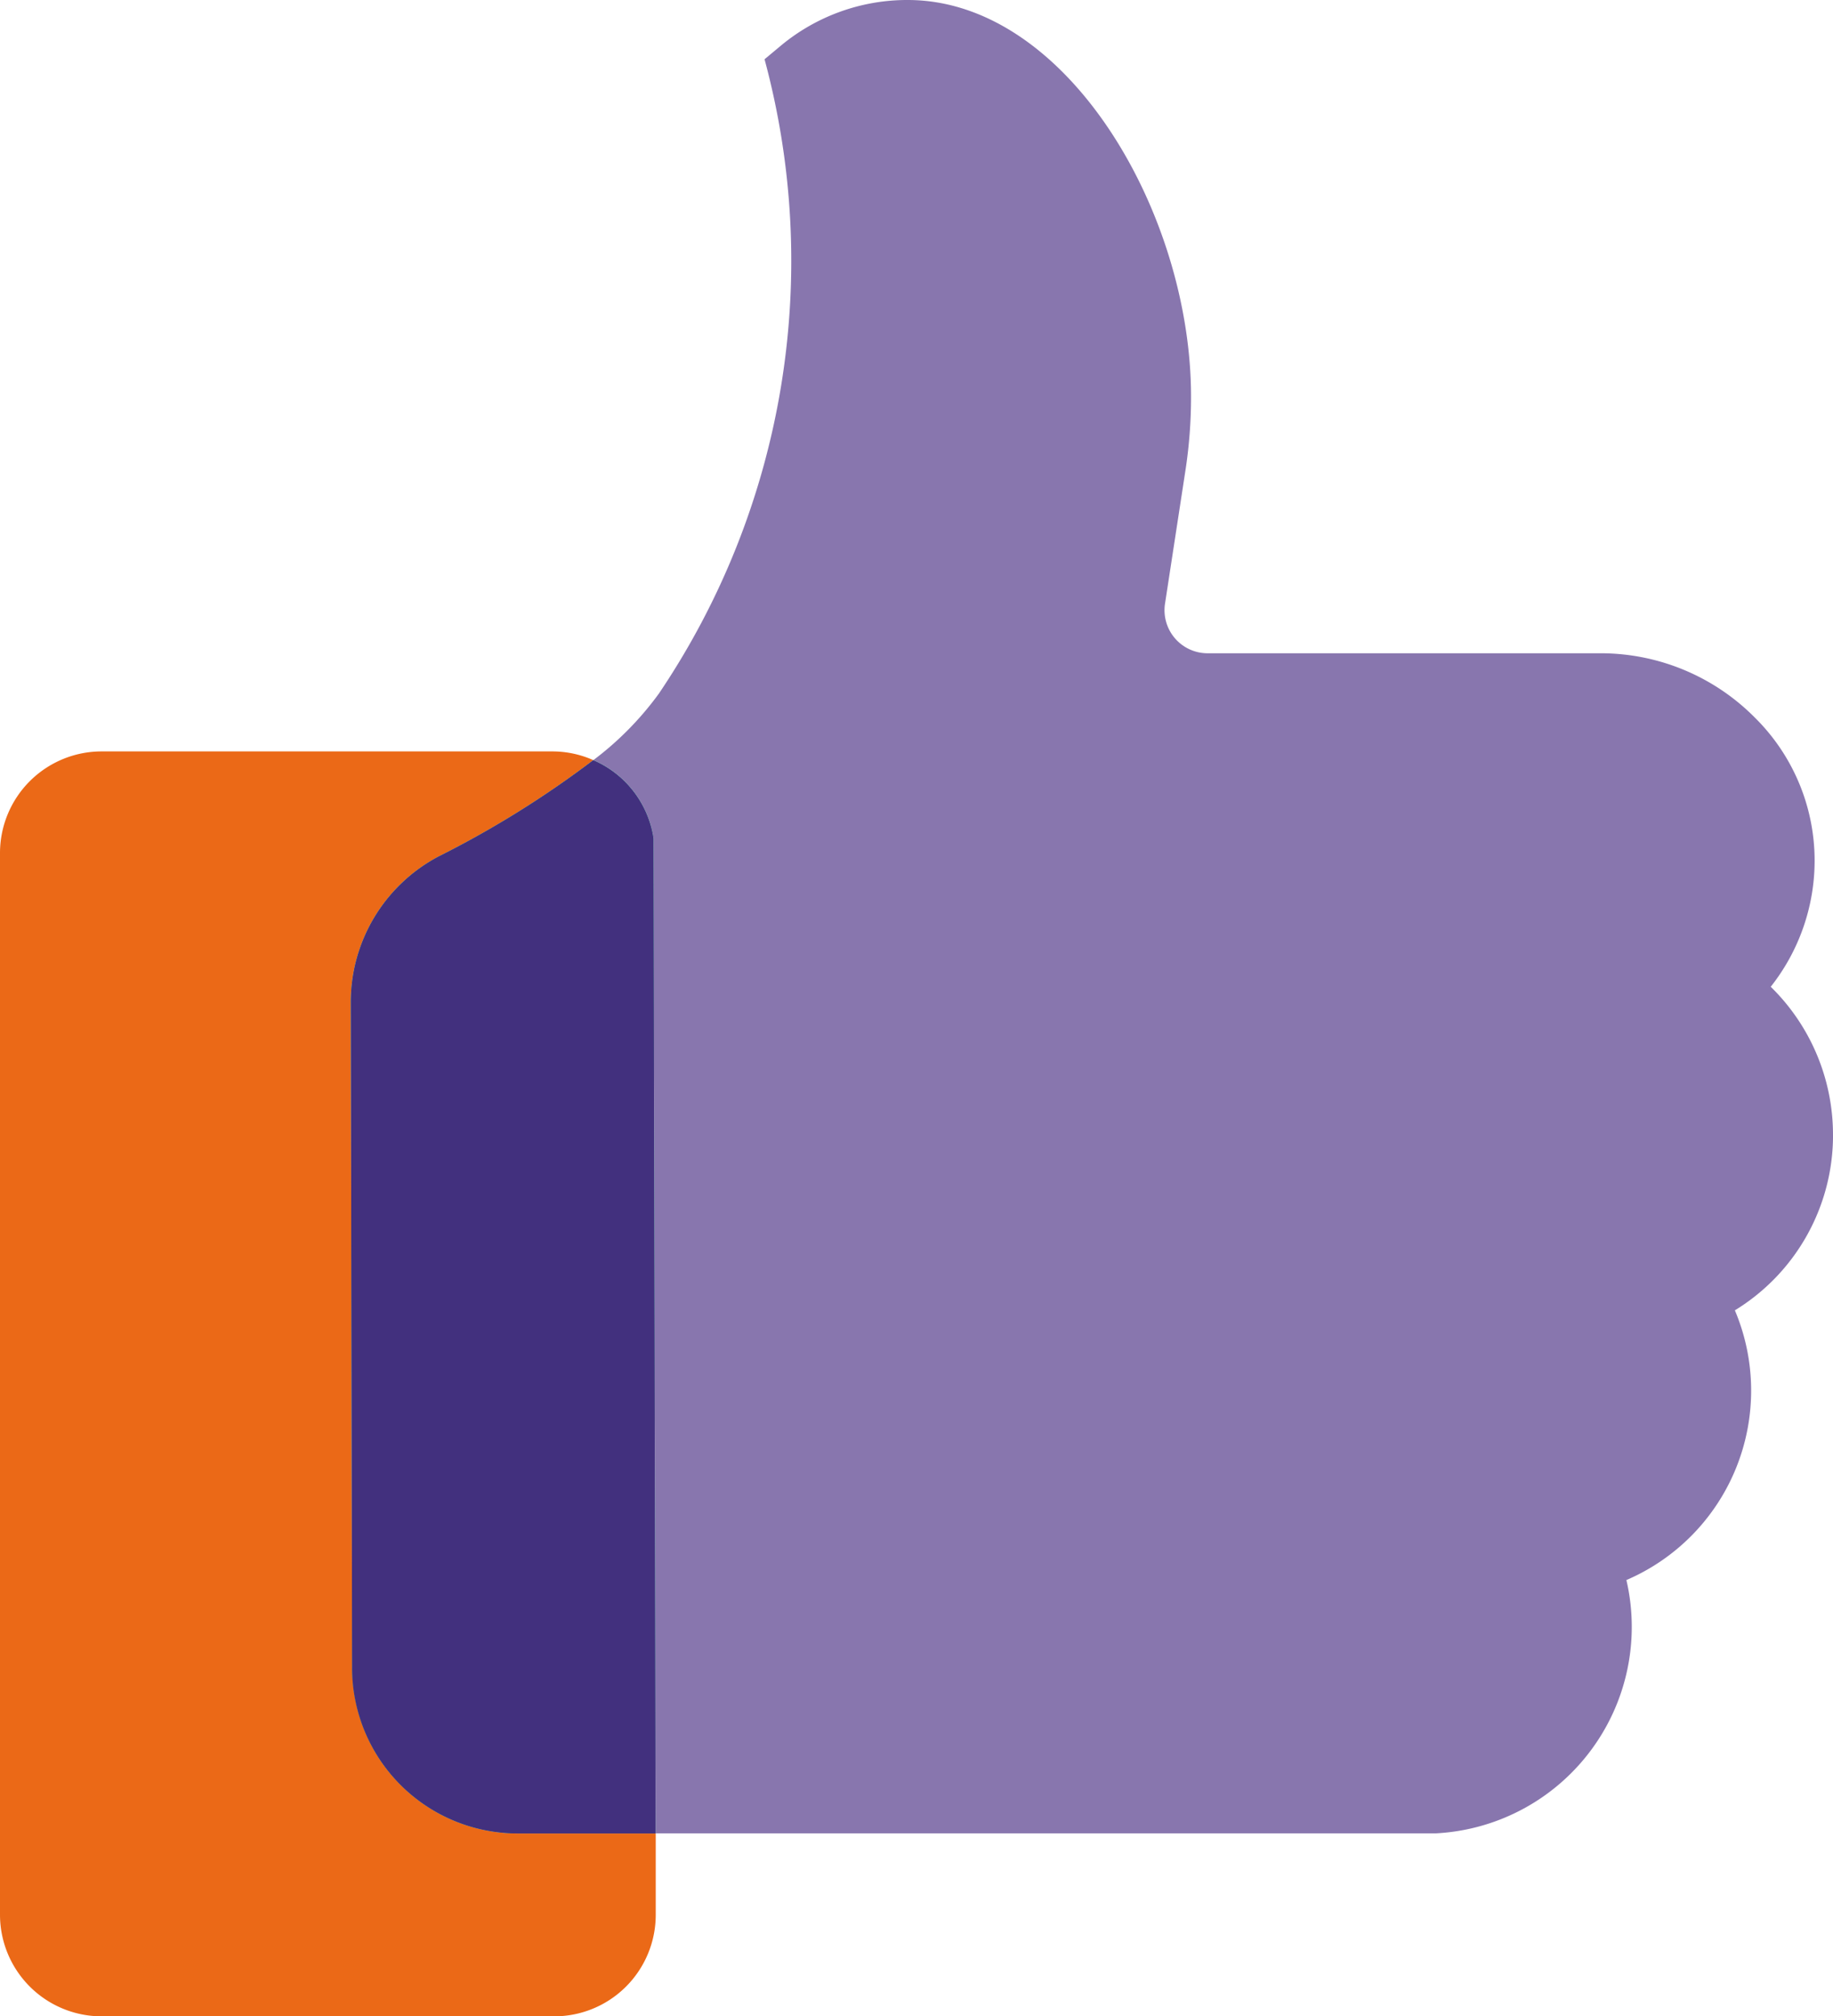
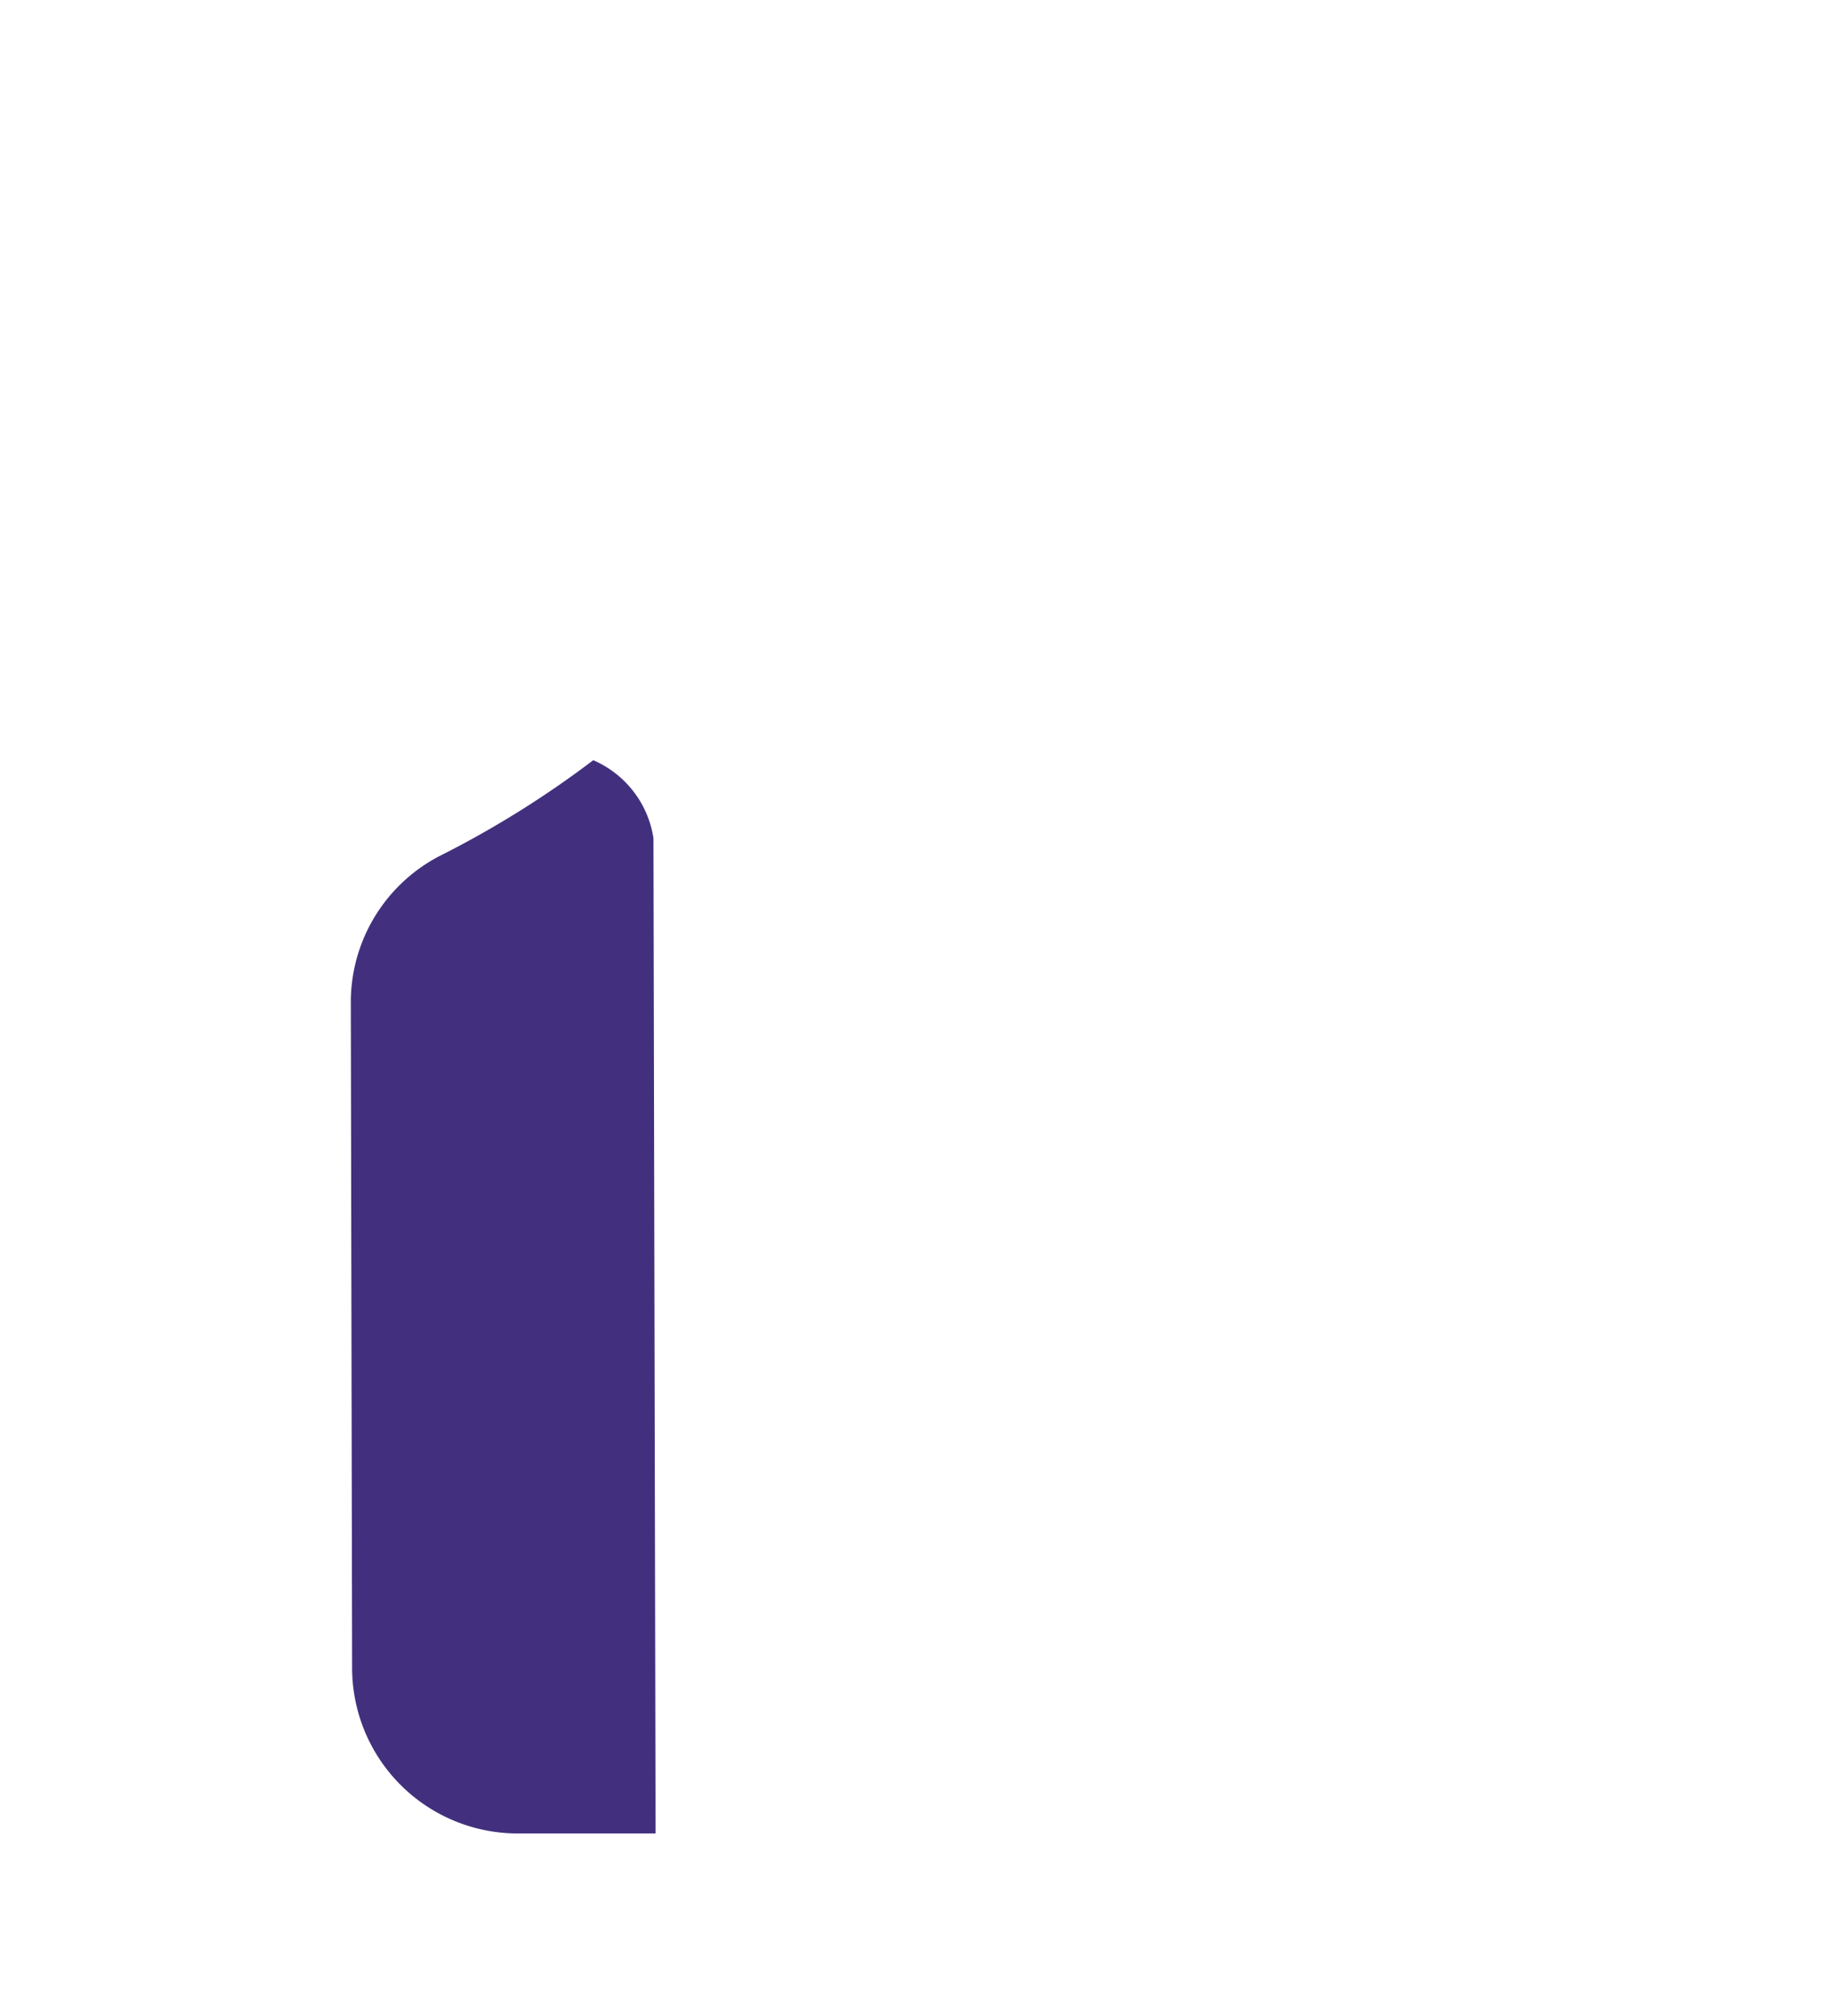
<svg xmlns="http://www.w3.org/2000/svg" id="Group_535" data-name="Group 535" width="70.443" height="77.471" viewBox="0 0 70.443 77.471">
  <defs>
    <clipPath id="clip-path">
      <rect id="Rectangle_507" data-name="Rectangle 507" width="70.443" height="77.471" fill="none" />
    </clipPath>
    <clipPath id="clip-path-2">
      <rect id="Rectangle_506" data-name="Rectangle 506" width="70.443" height="77.472" fill="none" />
    </clipPath>
    <clipPath id="clip-path-3">
-       <rect id="Rectangle_505" data-name="Rectangle 505" width="11.713" height="41.238" fill="none" />
-     </clipPath>
+       </clipPath>
  </defs>
  <g id="Group_534" data-name="Group 534" clip-path="url(#clip-path)">
    <g id="Group_533" data-name="Group 533" transform="translate(0 0)">
      <g id="Group_532" data-name="Group 532" clip-path="url(#clip-path-2)">
-         <path id="Path_240" data-name="Path 240" d="M75.088,43.583a7.954,7.954,0,0,0-2.393-5.669,7.824,7.824,0,0,0,1.687-4.828,7.728,7.728,0,0,0-2.3-5.517A8.342,8.342,0,0,0,66.208,25.1H51.053a1.655,1.655,0,0,1-1.636-1.906l.8-5.217a18.569,18.569,0,0,0,.2-2.732C50.421,8.191,45.663,0,39.527,0a7.594,7.594,0,0,0-4.869,1.751l-.631.526a29.713,29.713,0,0,1-4.062,24.374,12.1,12.1,0,0,1-2.517,2.555,3.9,3.9,0,0,1,2.312,3l.081,38.235H59.833a7.943,7.943,0,0,0,7.315-9.732,7.922,7.922,0,0,0,4.169-10.363,7.889,7.889,0,0,0,3.772-6.767" transform="translate(-4.645 0)" fill="#8876ae" />
-         <path id="Path_241" data-name="Path 241" d="M13.532,69.976l-.05-25.556a6.326,6.326,0,0,1,3.4-5.643,38.136,38.136,0,0,0,5.92-3.69,3.883,3.883,0,0,0-1.547-.335H3.907A3.907,3.907,0,0,0,0,38.66V79.453a3.907,3.907,0,0,0,3.907,3.9H21.3a3.9,3.9,0,0,0,3.9-3.9V77.371l0-1.045h-5.3a6.361,6.361,0,0,1-6.362-6.35" transform="translate(0 -5.881)" fill="#eb6917" />
        <g id="Group_531" data-name="Group 531" transform="translate(13.483 29.206)" style="mix-blend-mode: multiply;isolation: isolate">
          <g id="Group_530" data-name="Group 530">
            <g id="Group_529" data-name="Group 529" clip-path="url(#clip-path-3)">
              <path id="Path_242" data-name="Path 242" d="M25.549,35.156a38.066,38.066,0,0,1-5.92,3.689,6.329,6.329,0,0,0-3.4,5.643l.05,25.556a6.362,6.362,0,0,0,6.362,6.35h5.3l-.081-38.235a3.9,3.9,0,0,0-2.312-3" transform="translate(-16.229 -35.156)" fill="#2d9784" />
            </g>
          </g>
        </g>
        <path id="Path_243" data-name="Path 243" d="M25.549,35.156a38.066,38.066,0,0,1-5.92,3.689,6.329,6.329,0,0,0-3.4,5.643l.05,25.556a6.362,6.362,0,0,0,6.362,6.35h5.3l-.081-38.235a3.9,3.9,0,0,0-2.312-3" transform="translate(-2.747 -5.949)" fill="#42307e" />
      </g>
    </g>
  </g>
</svg>